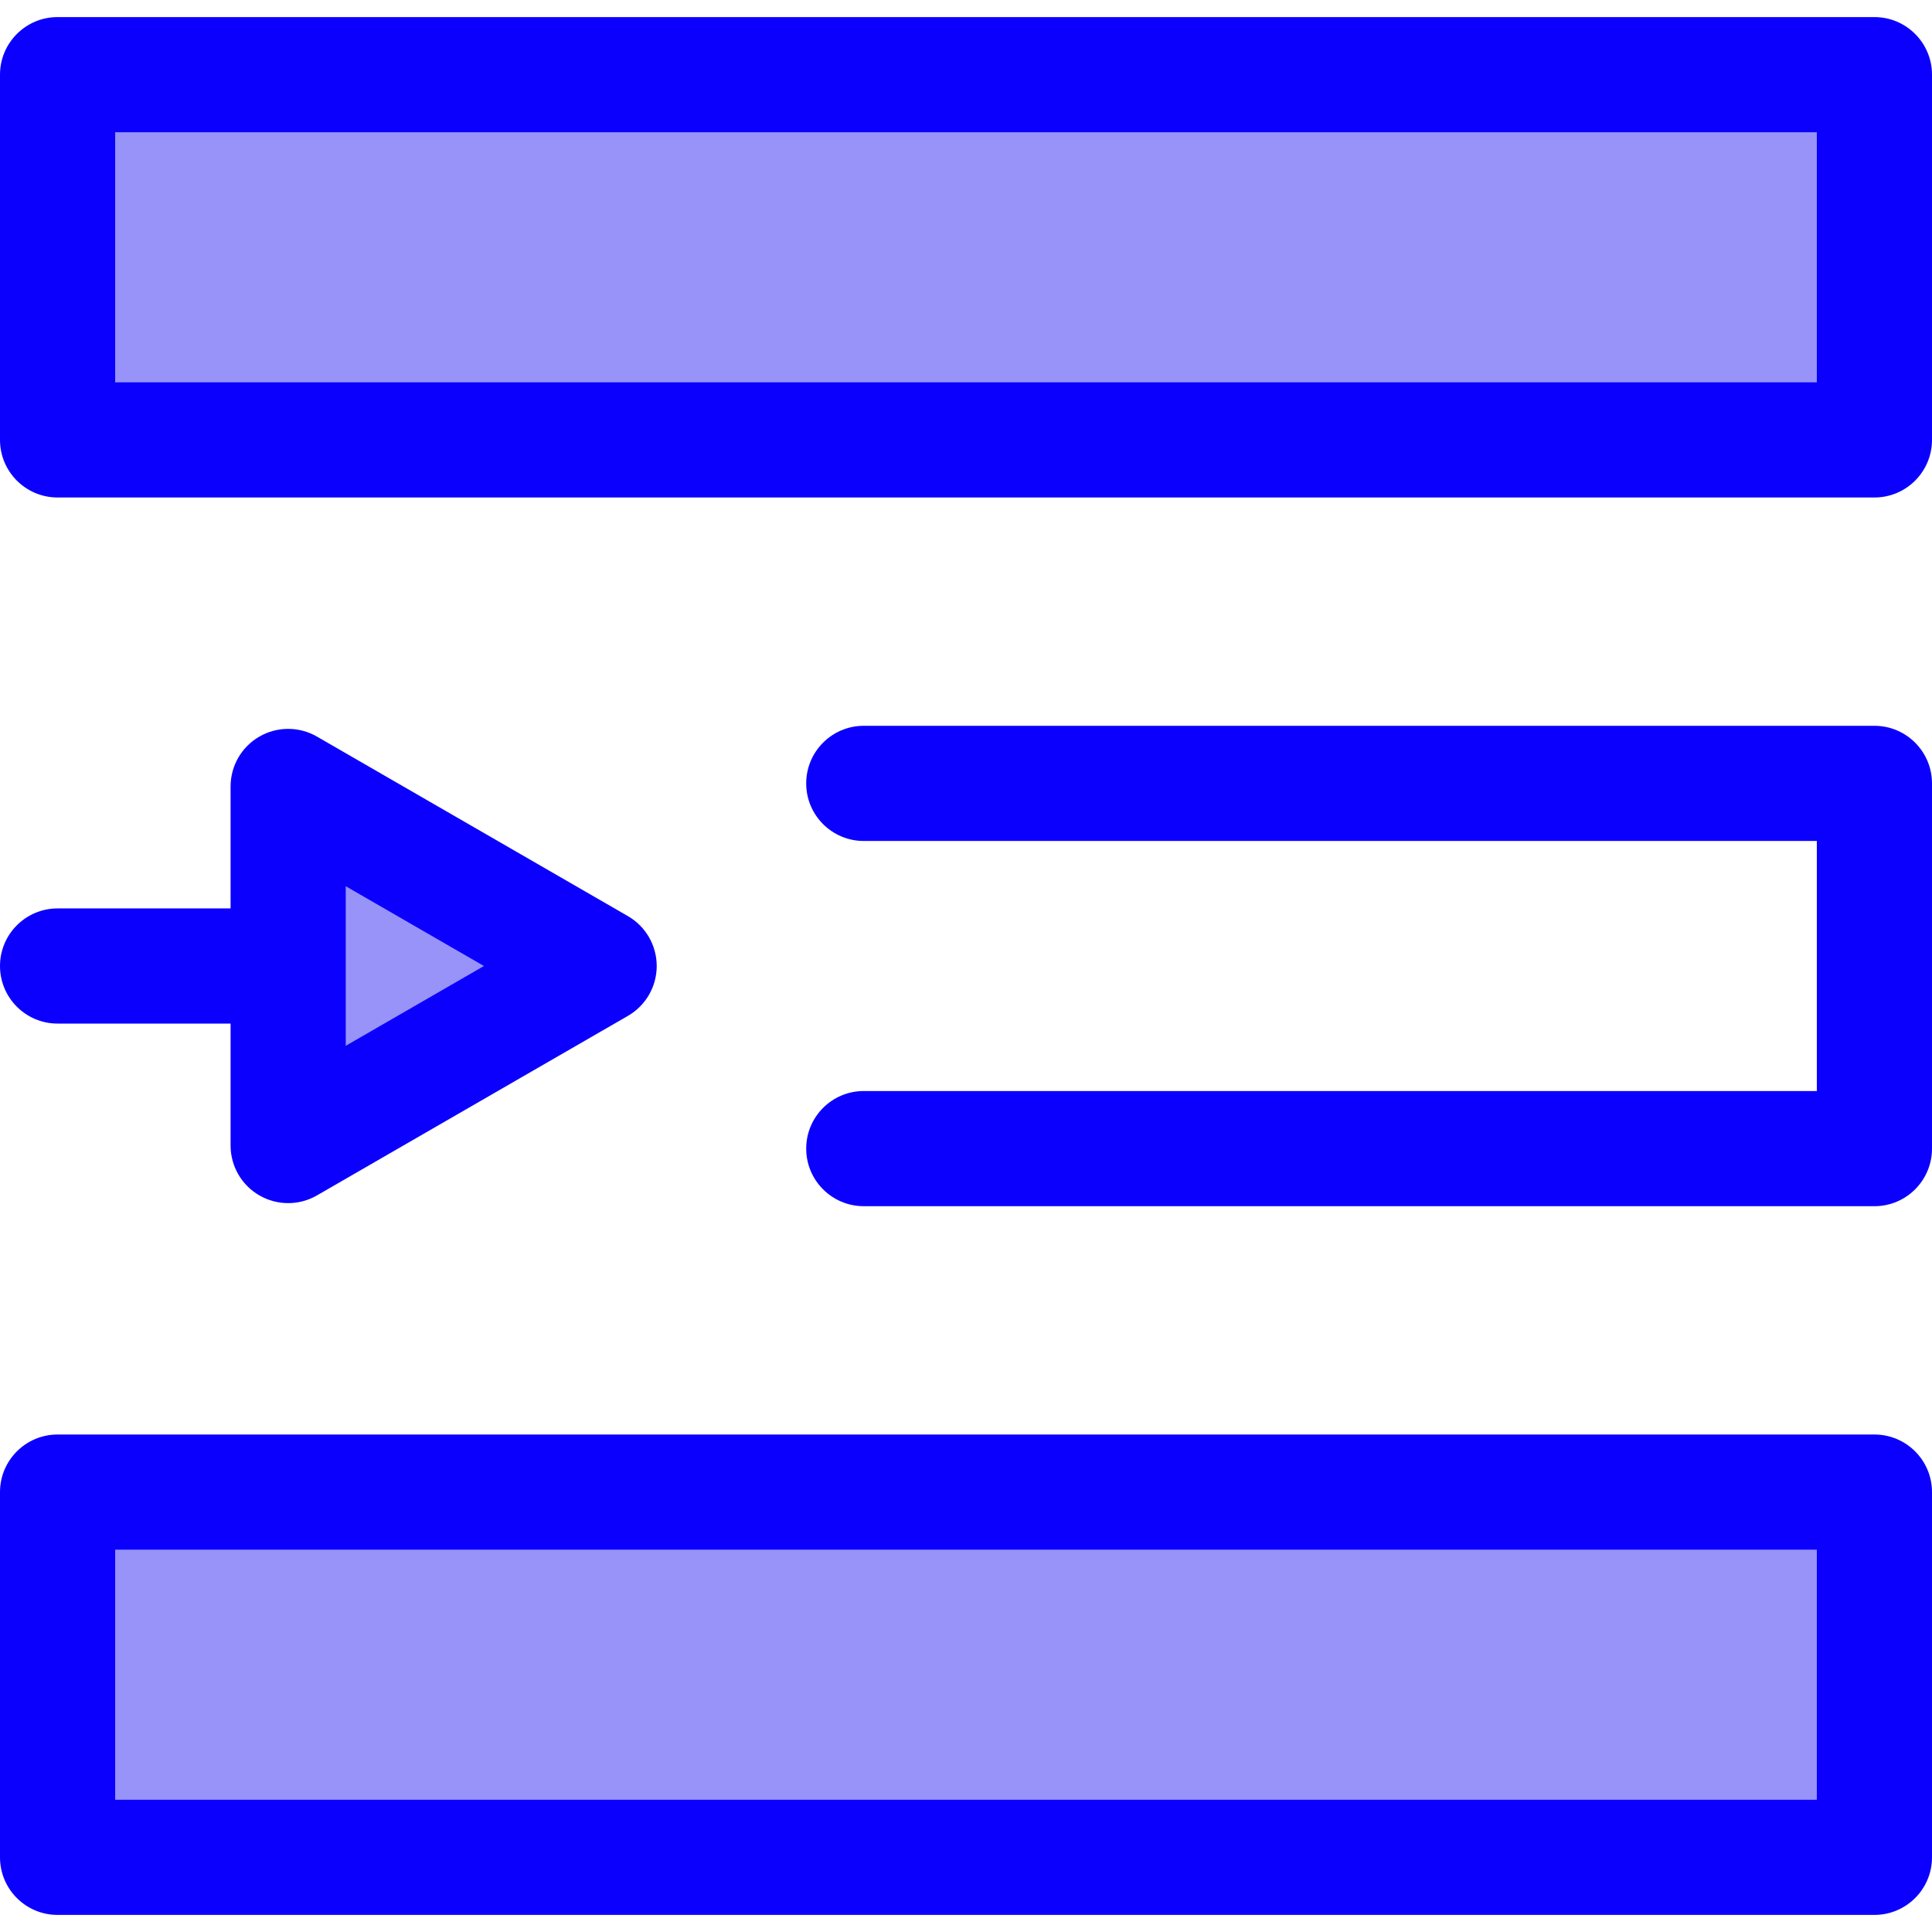
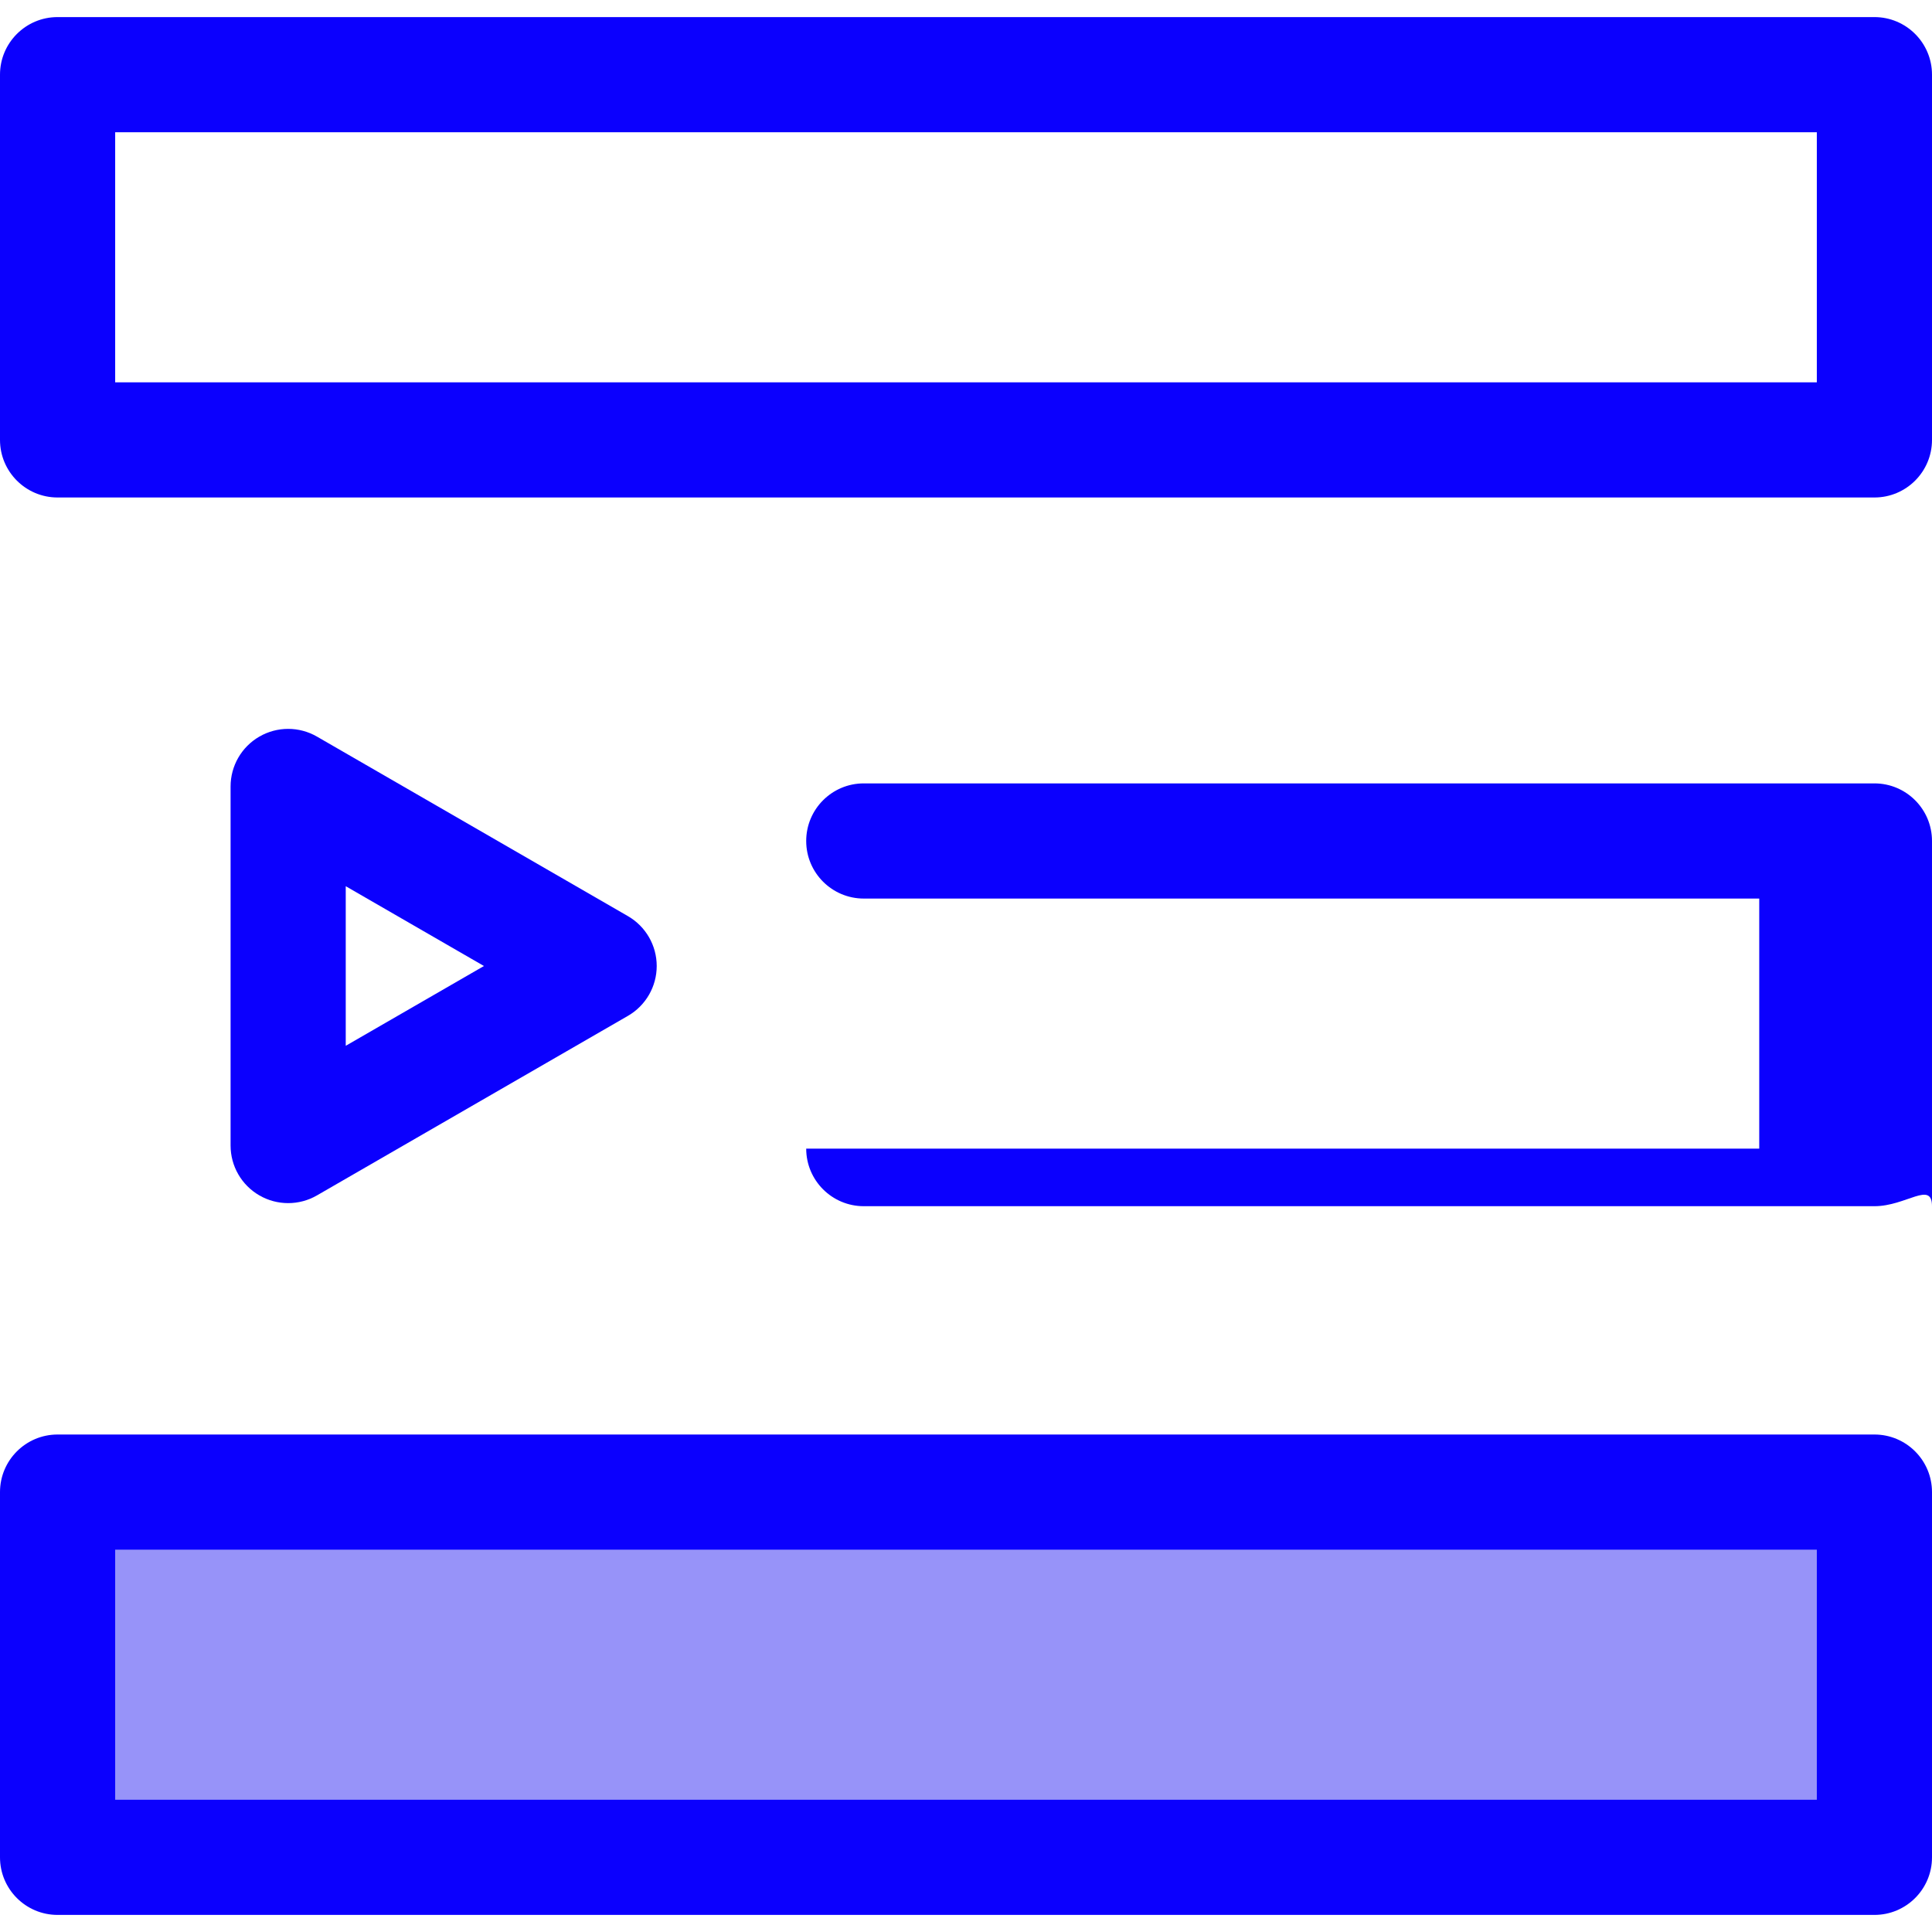
<svg xmlns="http://www.w3.org/2000/svg" version="1.1" id="Layer_1" viewBox="0 0 512 512" xml:space="preserve" width="800px" height="800px" fill="#000000">
  <g id="SVGRepo_bgCarrier" stroke-width="0" />
  <g id="SVGRepo_tracerCarrier" stroke-linecap="round" stroke-linejoin="round" />
  <g id="SVGRepo_iconCarrier">
-     <rect x="15.261" y="19.789" style="fill:#9793F9;" width="481.481" height="96.785" />
    <g>
      <path style="fill:#0B00FE;" d="M496.739,131.839H15.261C6.834,131.839,0,125.005,0,116.578V19.789 C0,11.362,6.834,4.528,15.261,4.528h481.478c8.427,0,15.261,6.834,15.261,15.261v96.789 C512,125.005,505.168,131.839,496.739,131.839z M30.522,101.317h450.956V35.05H30.522V101.317z" />
-       <path style="fill:#0B00FE;" d="M496.739,319.655H228.913c-8.427,0-15.261-6.834-15.261-15.261c0-8.427,6.834-15.261,15.261-15.261 h252.565v-66.266H228.913c-8.427,0-15.261-6.834-15.261-15.261s6.834-15.261,15.261-15.261h267.826 c8.427,0,15.261,6.834,15.261,15.261v96.788C512,312.821,505.168,319.655,496.739,319.655z" />
+       <path style="fill:#0B00FE;" d="M496.739,319.655H228.913c-8.427,0-15.261-6.834-15.261-15.261h252.565v-66.266H228.913c-8.427,0-15.261-6.834-15.261-15.261s6.834-15.261,15.261-15.261h267.826 c8.427,0,15.261,6.834,15.261,15.261v96.788C512,312.821,505.168,319.655,496.739,319.655z" />
    </g>
    <rect x="15.261" y="395.425" style="fill:#9793F9;" width="481.481" height="96.785" />
    <g>
      <path style="fill:#0B00FE;" d="M496.739,507.472H15.261C6.834,507.472,0,500.638,0,492.211v-96.789 c0-8.427,6.834-15.261,15.261-15.261h481.478c8.427,0,15.261,6.834,15.261,15.261v96.789 C512,500.64,505.168,507.472,496.739,507.472z M30.522,476.95h450.956v-66.267H30.522V476.95z" />
-       <path style="fill:#0B00FE;" d="M91.623,271.261H15.261C6.834,271.261,0,264.427,0,256c0-8.427,6.834-15.261,15.261-15.261h76.362 c8.427,0,15.261,6.834,15.261,15.261C106.884,264.427,100.052,271.261,91.623,271.261z" />
    </g>
-     <polygon style="fill:#9793F9;" points="76.366,208.421 158.774,256 76.366,303.579 " />
    <path style="fill:#0B00FE;" d="M76.366,318.84c-2.636,0-5.27-0.681-7.63-2.045c-4.722-2.726-7.63-7.765-7.63-13.216v-95.158 c0-5.451,2.909-10.49,7.63-13.216c4.722-2.727,10.539-2.727,15.261,0l82.409,47.579c4.722,2.726,7.63,7.765,7.63,13.216 c0,5.451-2.909,10.49-7.63,13.216l-82.409,47.579C81.635,318.158,79.001,318.84,76.366,318.84z M91.626,234.855v42.293 l36.626-21.146L91.626,234.855z" />
  </g>
</svg>